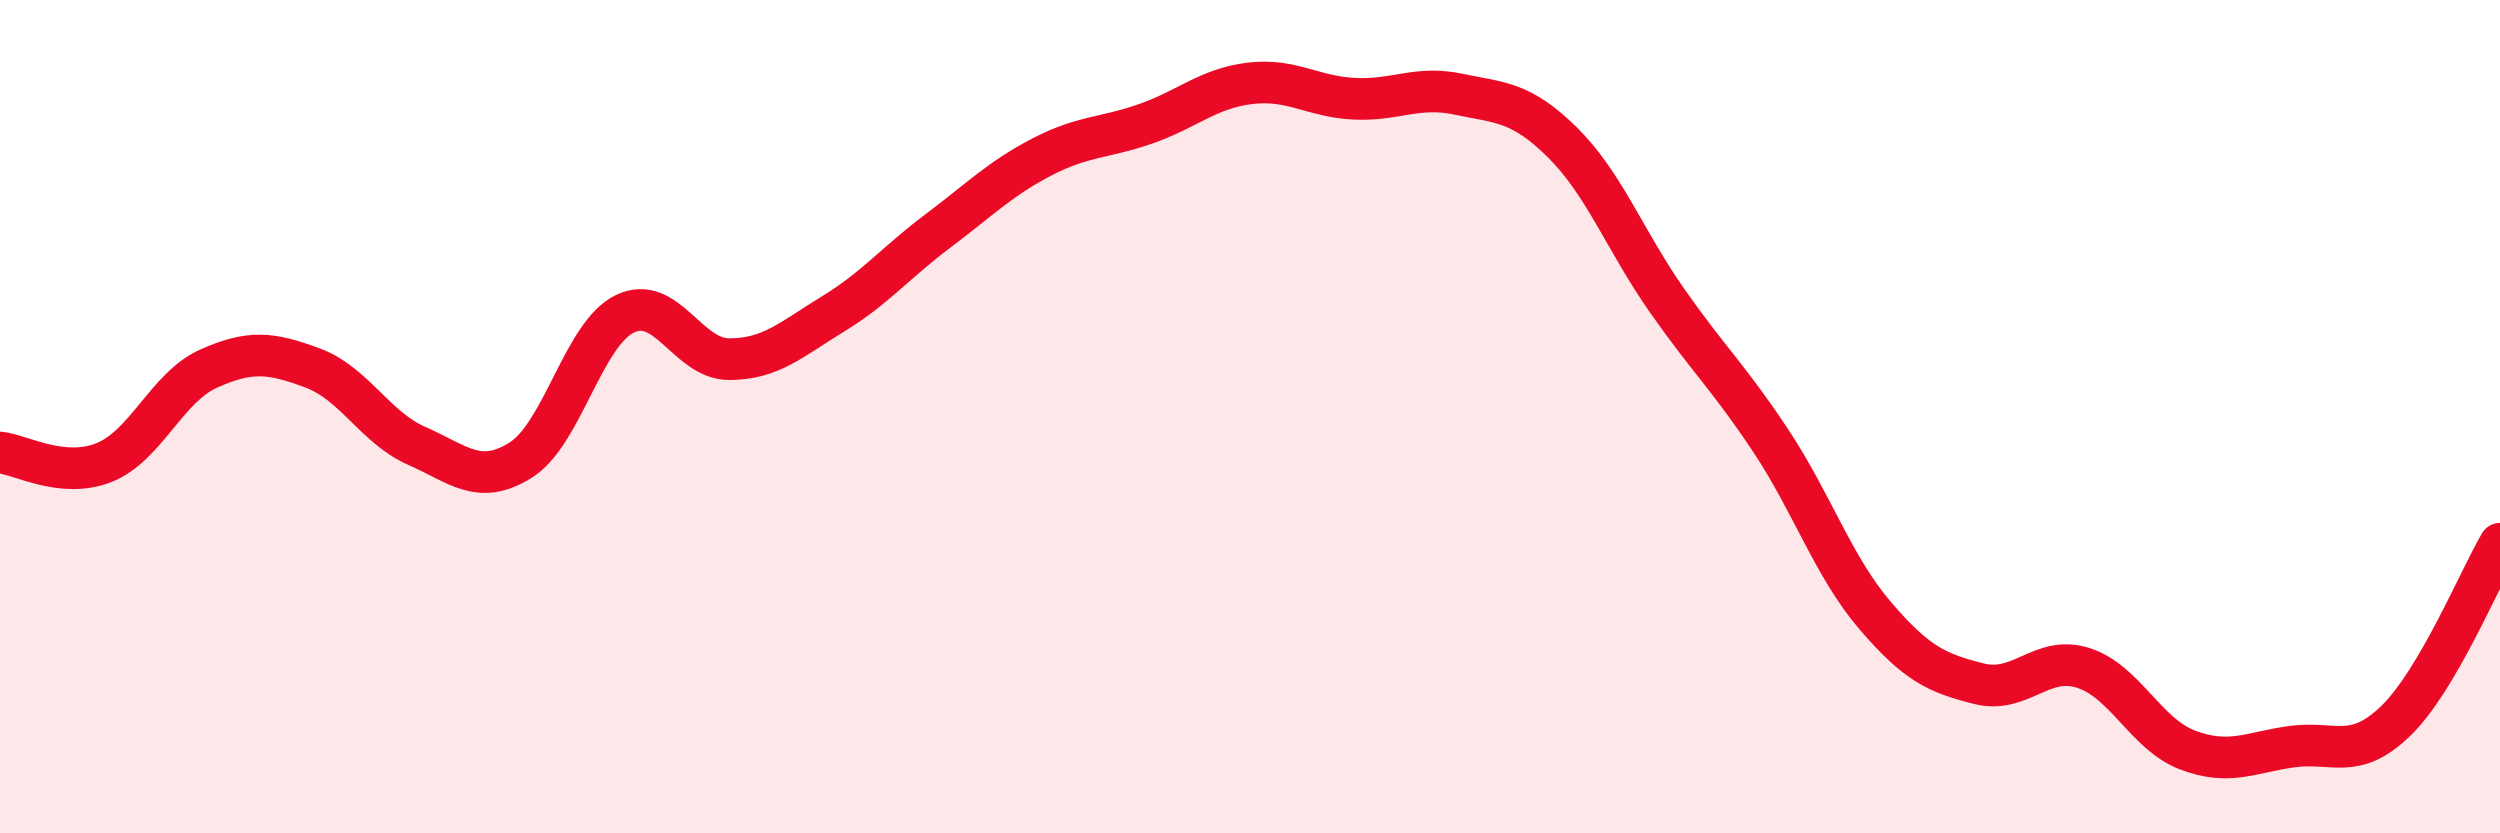
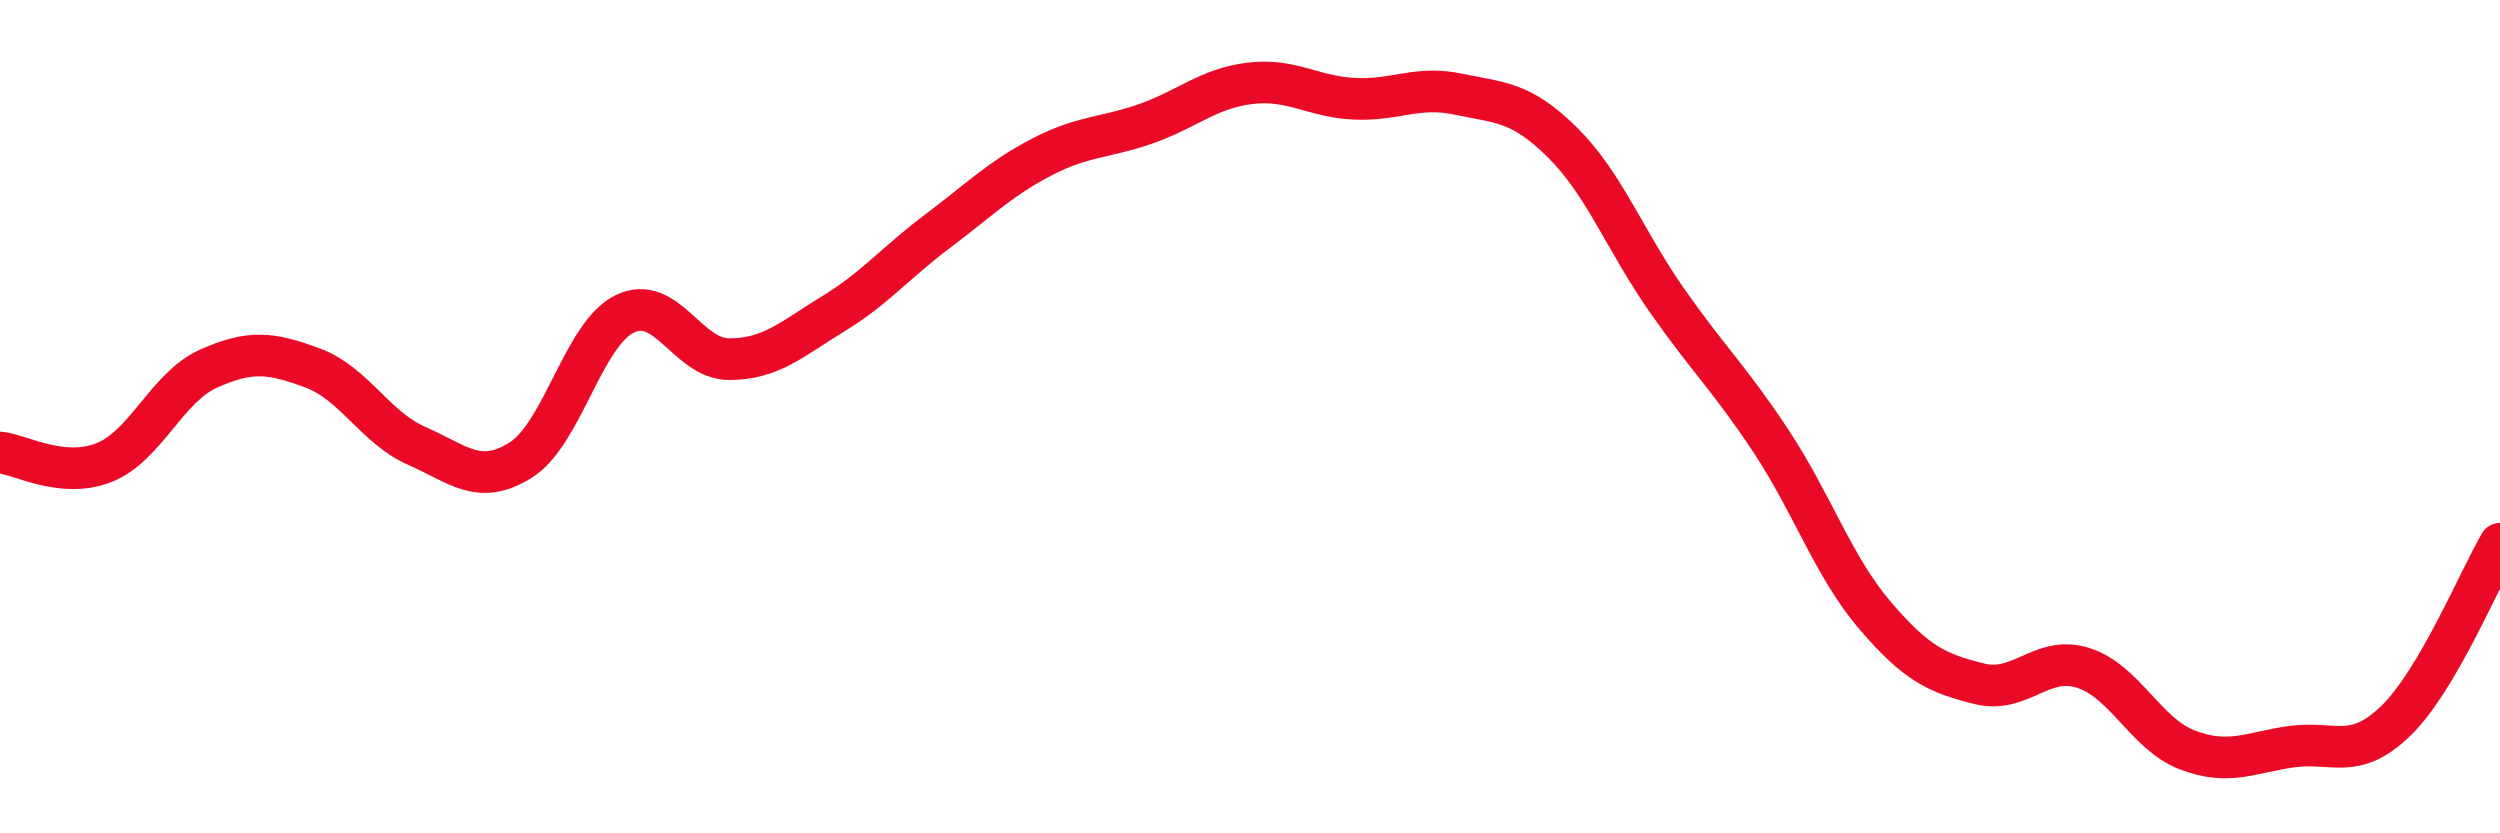
<svg xmlns="http://www.w3.org/2000/svg" width="60" height="20" viewBox="0 0 60 20">
-   <path d="M 0,10.86 C 0.5,10.91 1.5,11.5 2.5,11.1 C 3.5,10.7 4,9.3 5,8.85 C 6,8.4 6.5,8.46 7.5,8.83 C 8.5,9.2 9,10.26 10,10.7 C 11,11.14 11.5,11.67 12.5,11.04 C 13.5,10.41 14,8.01 15,7.53 C 16,7.05 16.5,8.62 17.5,8.62 C 18.5,8.62 19,8.14 20,7.53 C 21,6.92 21.5,6.3 22.5,5.55 C 23.5,4.8 24,4.29 25,3.77 C 26,3.25 26.5,3.32 27.5,2.97 C 28.5,2.62 29,2.12 30,2 C 31,1.88 31.5,2.32 32.5,2.37 C 33.5,2.42 34,2.05 35,2.26 C 36,2.47 36.5,2.43 37.5,3.42 C 38.5,4.41 39,5.77 40,7.2 C 41,8.63 41.5,9.07 42.5,10.58 C 43.5,12.09 44,13.6 45,14.77 C 46,15.94 46.5,16.16 47.5,16.41 C 48.5,16.66 49,15.71 50,16.03 C 51,16.35 51.5,17.62 52.5,18 C 53.5,18.38 54,18.06 55,17.92 C 56,17.78 56.5,18.27 57.5,17.3 C 58.5,16.33 59.5,13.9 60,13.05L60 20L0 20Z" fill="#EB0A25" opacity="0.1" stroke-linecap="round" stroke-linejoin="round" />
  <path d="M 0,10.86 C 0.5,10.91 1.5,11.5 2.5,11.1 C 3.5,10.7 4,9.3 5,8.85 C 6,8.4 6.5,8.46 7.5,8.83 C 8.5,9.2 9,10.26 10,10.7 C 11,11.14 11.5,11.67 12.5,11.04 C 13.5,10.41 14,8.01 15,7.53 C 16,7.05 16.5,8.62 17.5,8.62 C 18.5,8.62 19,8.14 20,7.53 C 21,6.92 21.5,6.3 22.5,5.55 C 23.5,4.8 24,4.29 25,3.77 C 26,3.25 26.5,3.32 27.5,2.97 C 28.5,2.62 29,2.12 30,2 C 31,1.88 31.5,2.32 32.5,2.37 C 33.5,2.42 34,2.05 35,2.26 C 36,2.47 36.5,2.43 37.5,3.42 C 38.5,4.41 39,5.77 40,7.2 C 41,8.63 41.5,9.07 42.5,10.58 C 43.5,12.09 44,13.6 45,14.77 C 46,15.94 46.5,16.16 47.5,16.41 C 48.5,16.66 49,15.71 50,16.03 C 51,16.35 51.5,17.62 52.5,18 C 53.5,18.38 54,18.06 55,17.92 C 56,17.78 56.5,18.27 57.5,17.3 C 58.5,16.33 59.5,13.9 60,13.05" stroke="#EB0A25" stroke-width="1" fill="none" stroke-linecap="round" stroke-linejoin="round" />
</svg>